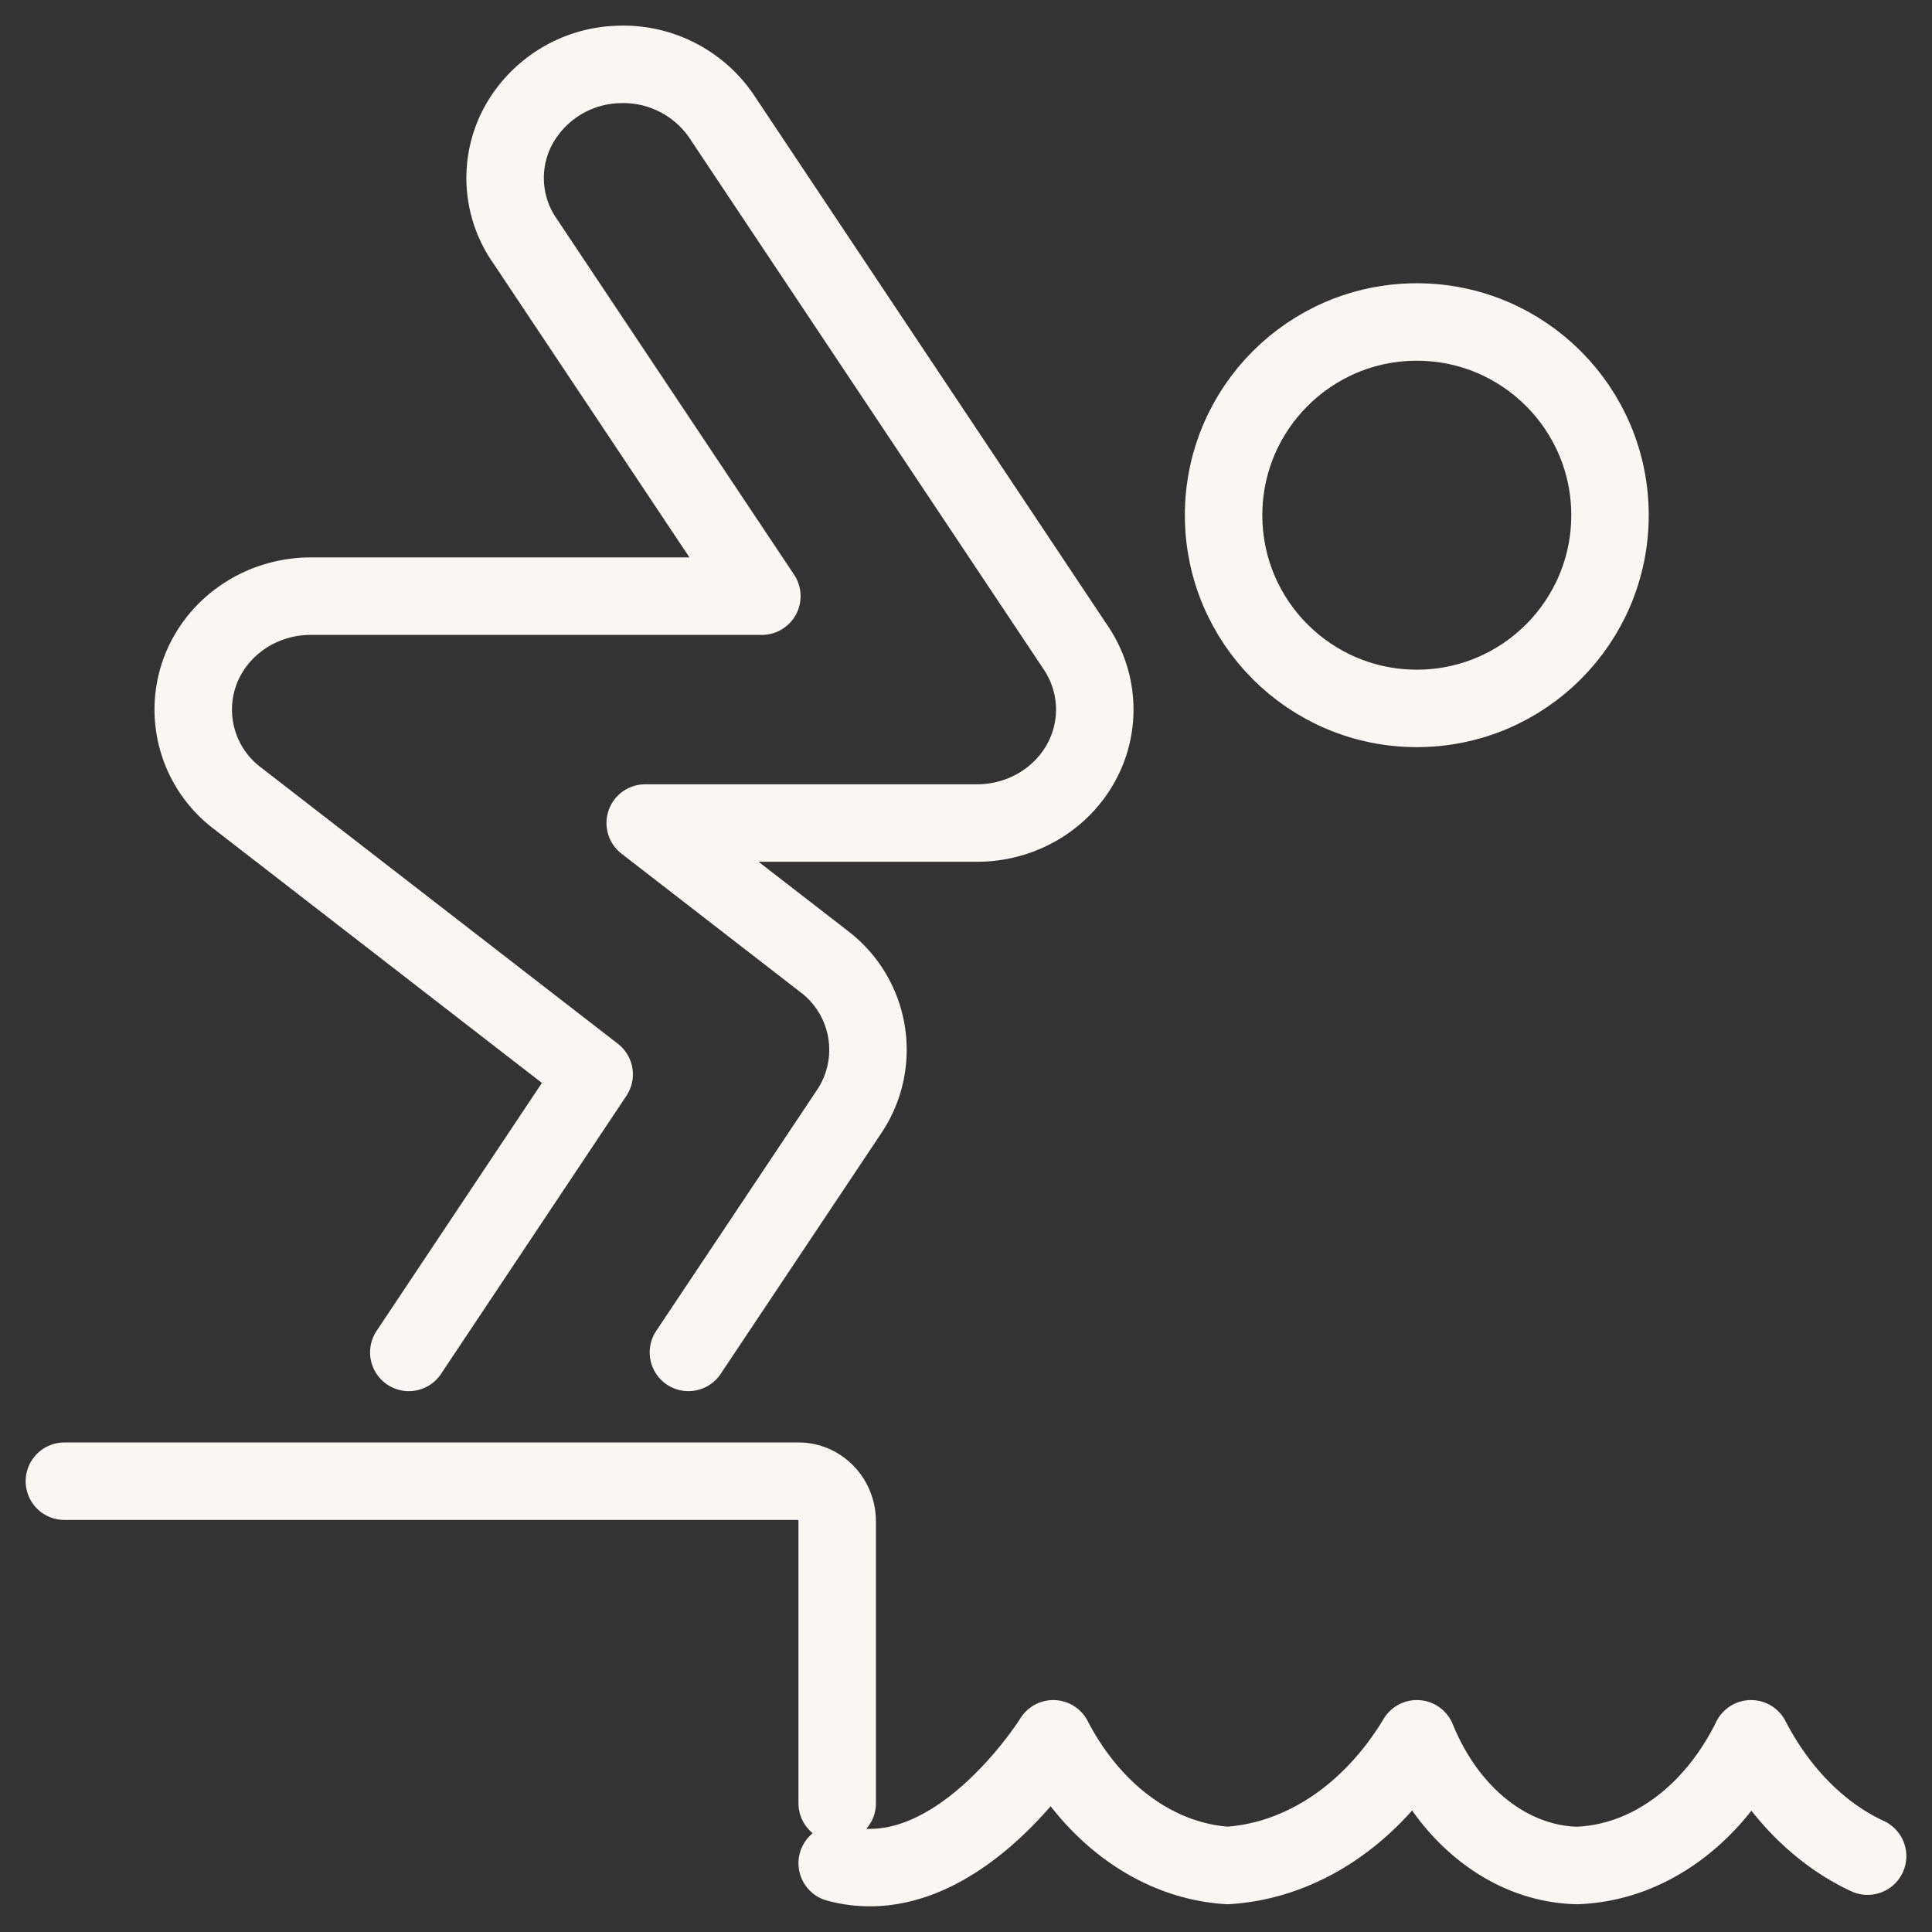
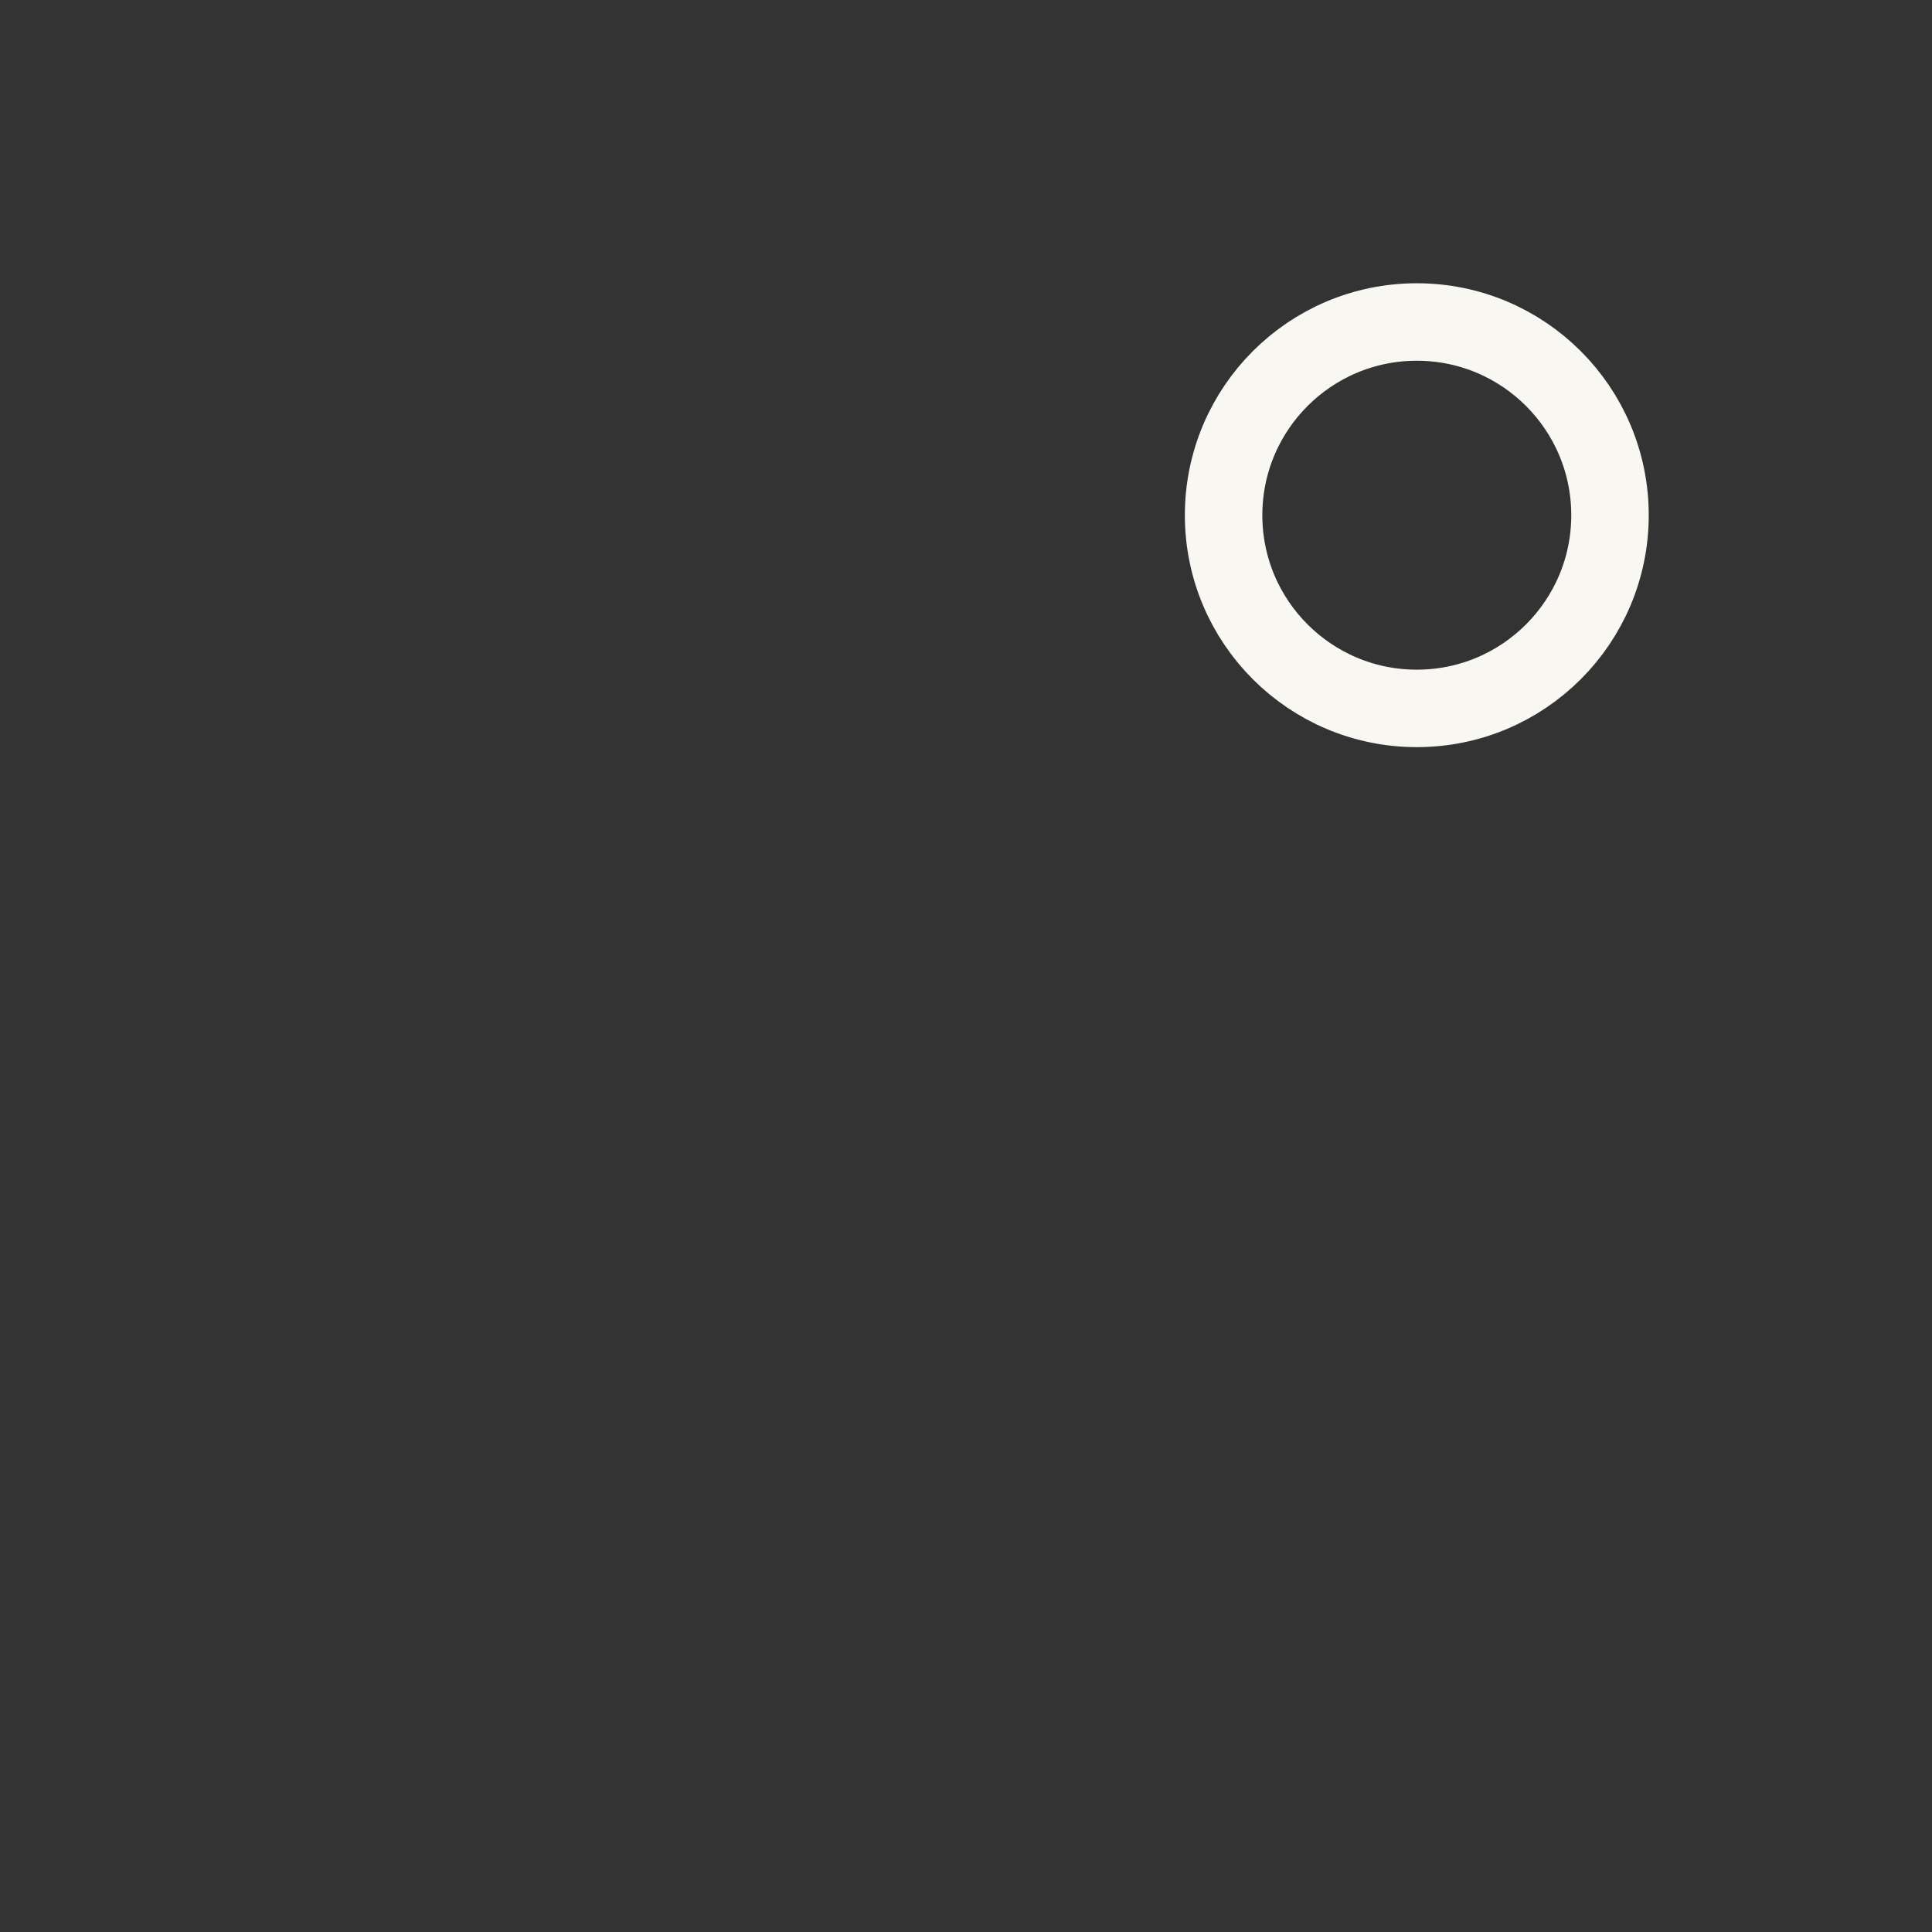
<svg xmlns="http://www.w3.org/2000/svg" width="30" height="30">
  <rect width="100%" height="100%" fill="#333333" stroke="none" />
  <title>Group 18</title>
  <g transform="translate(1 1)" stroke="#F9F7F2" stroke-width="1.203" fill="none" fill-rule="evenodd" stroke-linecap="round" stroke-linejoin="round">
    <circle cx="21" cy="7" r="3" />
-     <path d="M28 27.822c-.74-.343-1.375-.982-1.81-1.822-.588 1.193-1.604 1.93-2.707 1.967-1.047-.027-1.999-.781-2.482-1.967-.707 1.173-1.78 1.892-2.938 1.967-1.096-.069-2.101-.799-2.708-1.967 0 0-1.509 2.432-3.355 1.932M0 22h11.4c.331 0 .6.28.6.625V27M5.348 20l2.878-4.317-5.544-4.292a1.723 1.723 0 0 1-.579-1.957c.257-.704.947-1.176 1.721-1.177h7.006L7.158 2.751A1.708 1.708 0 0 1 7.04.968 1.832 1.832 0 0 1 8.597.001a1.845 1.845 0 0 1 1.633.844l5.48 8.22c.36.542.387 1.23.067 1.796-.32.566-.934.918-1.602.919H9.019l2.776 2.149a1.72 1.72 0 0 1 .394 2.326L9.69 20" />
  </g>
</svg>